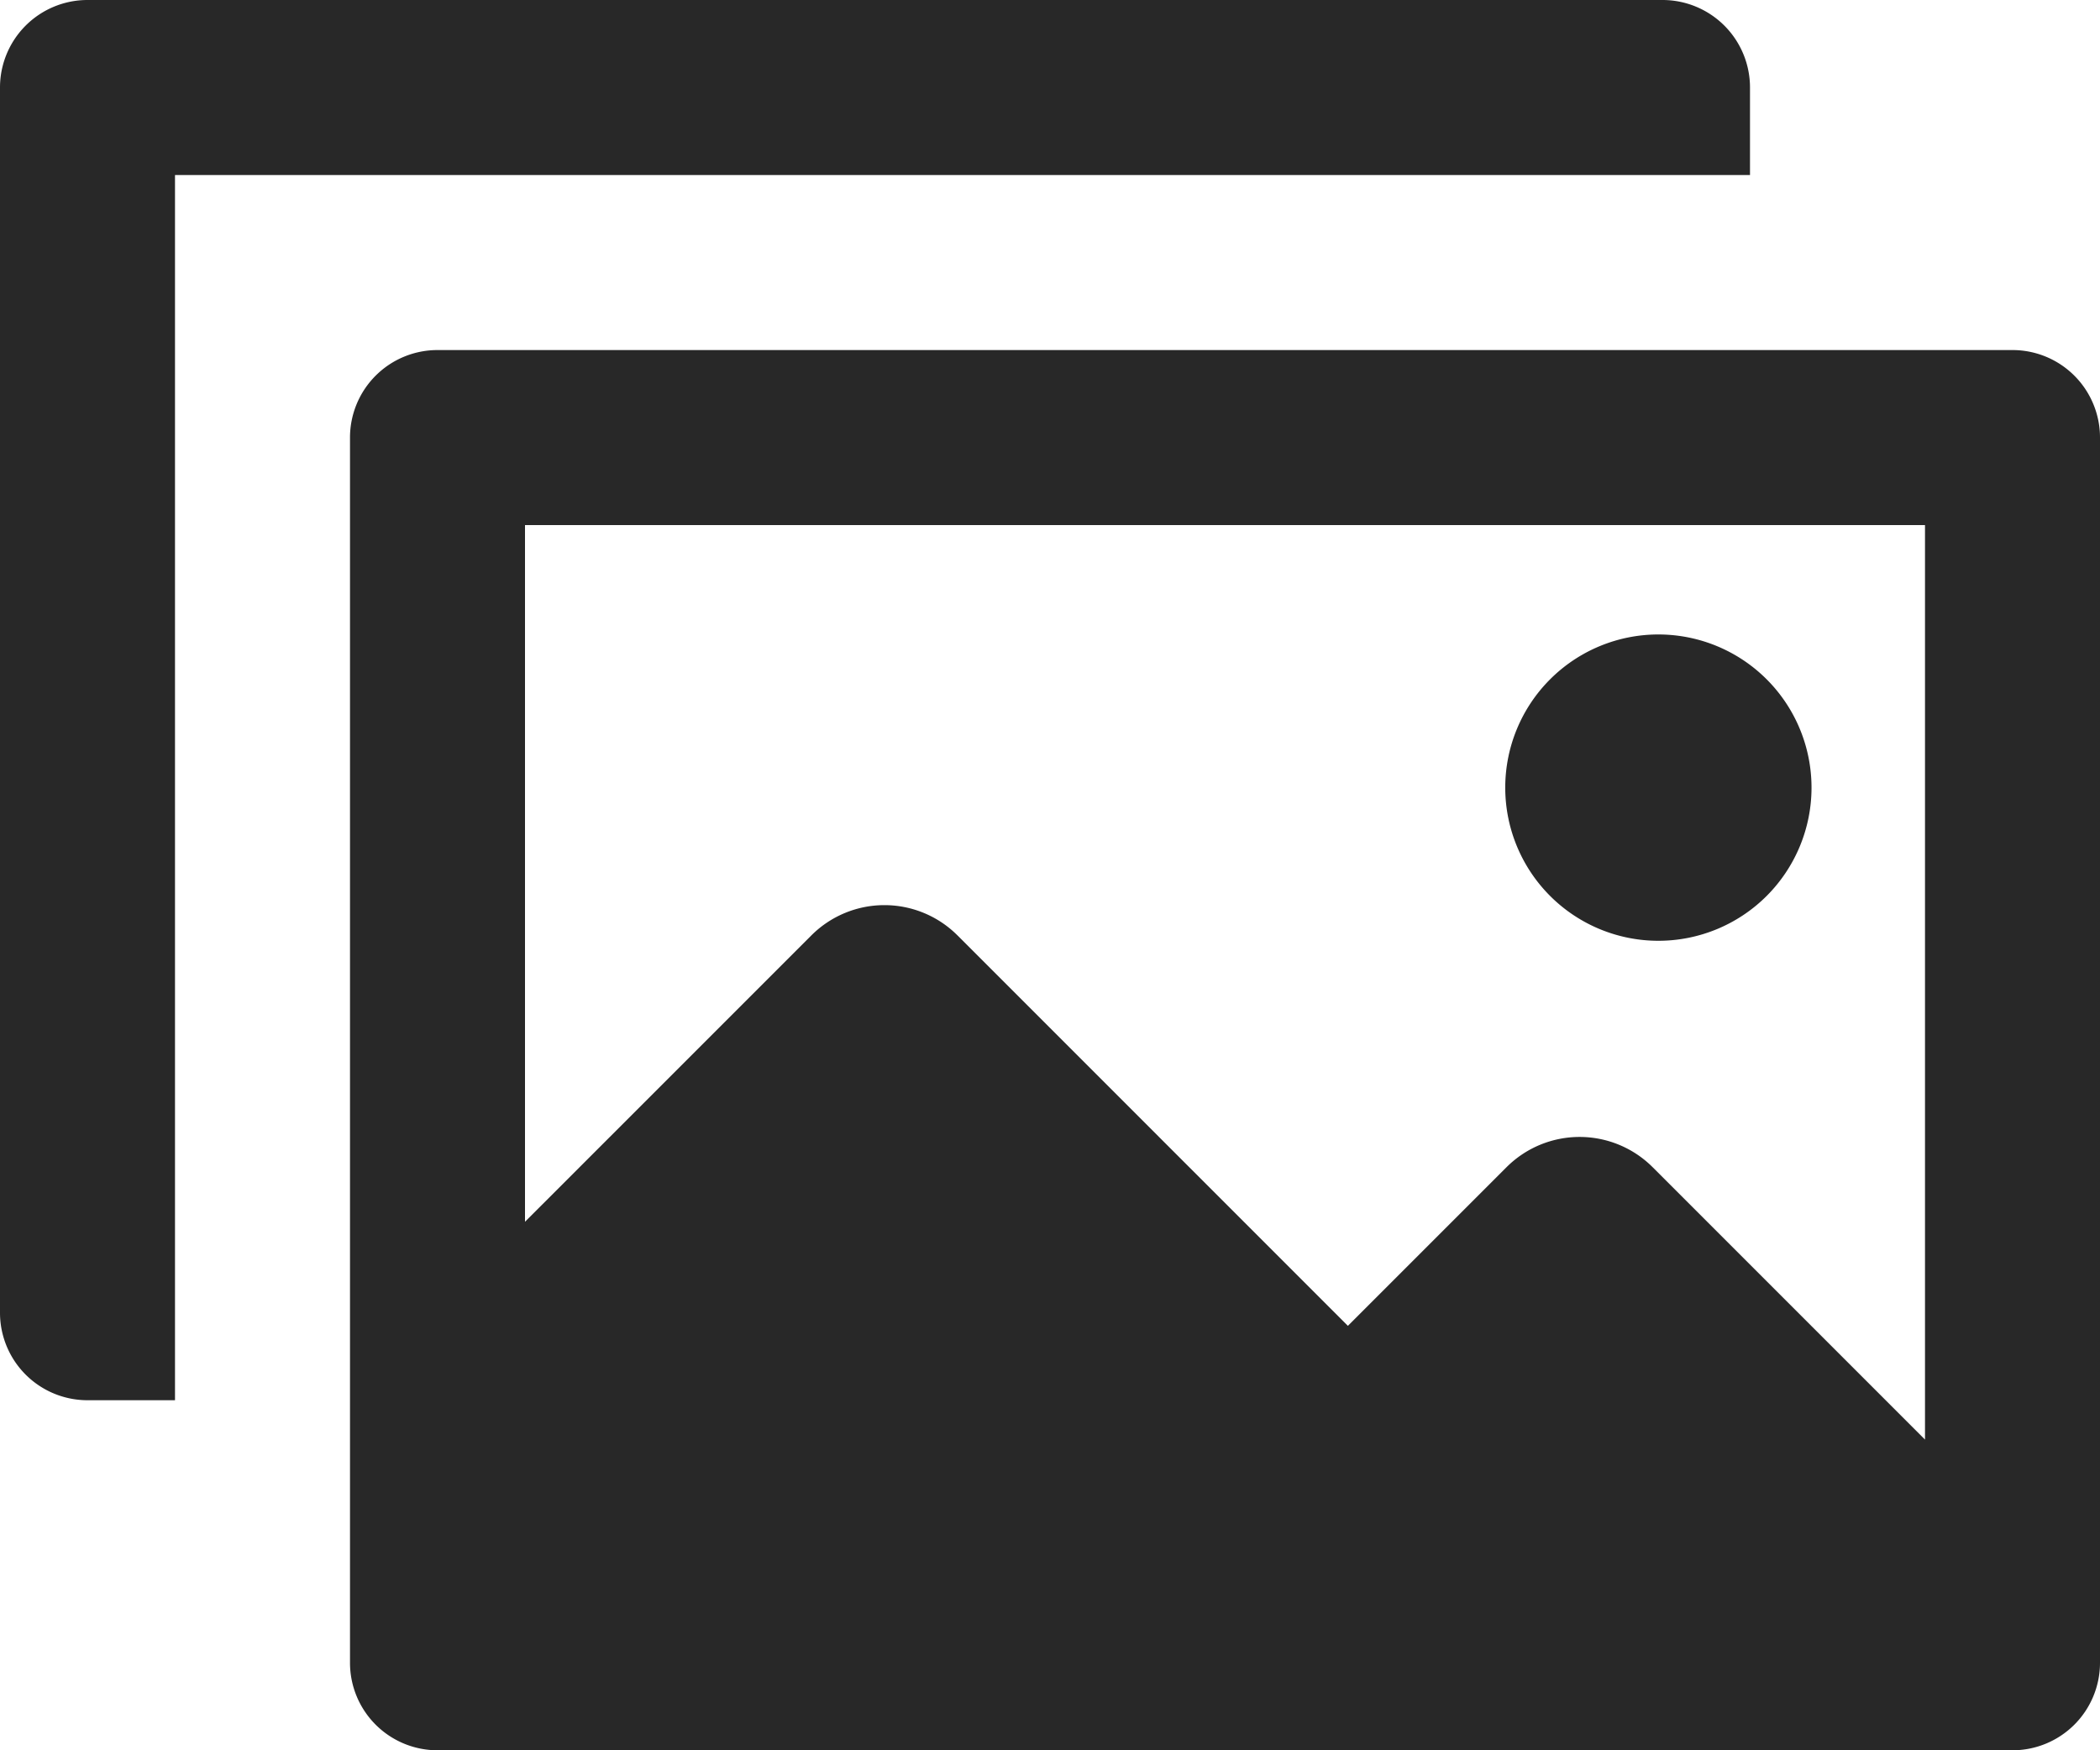
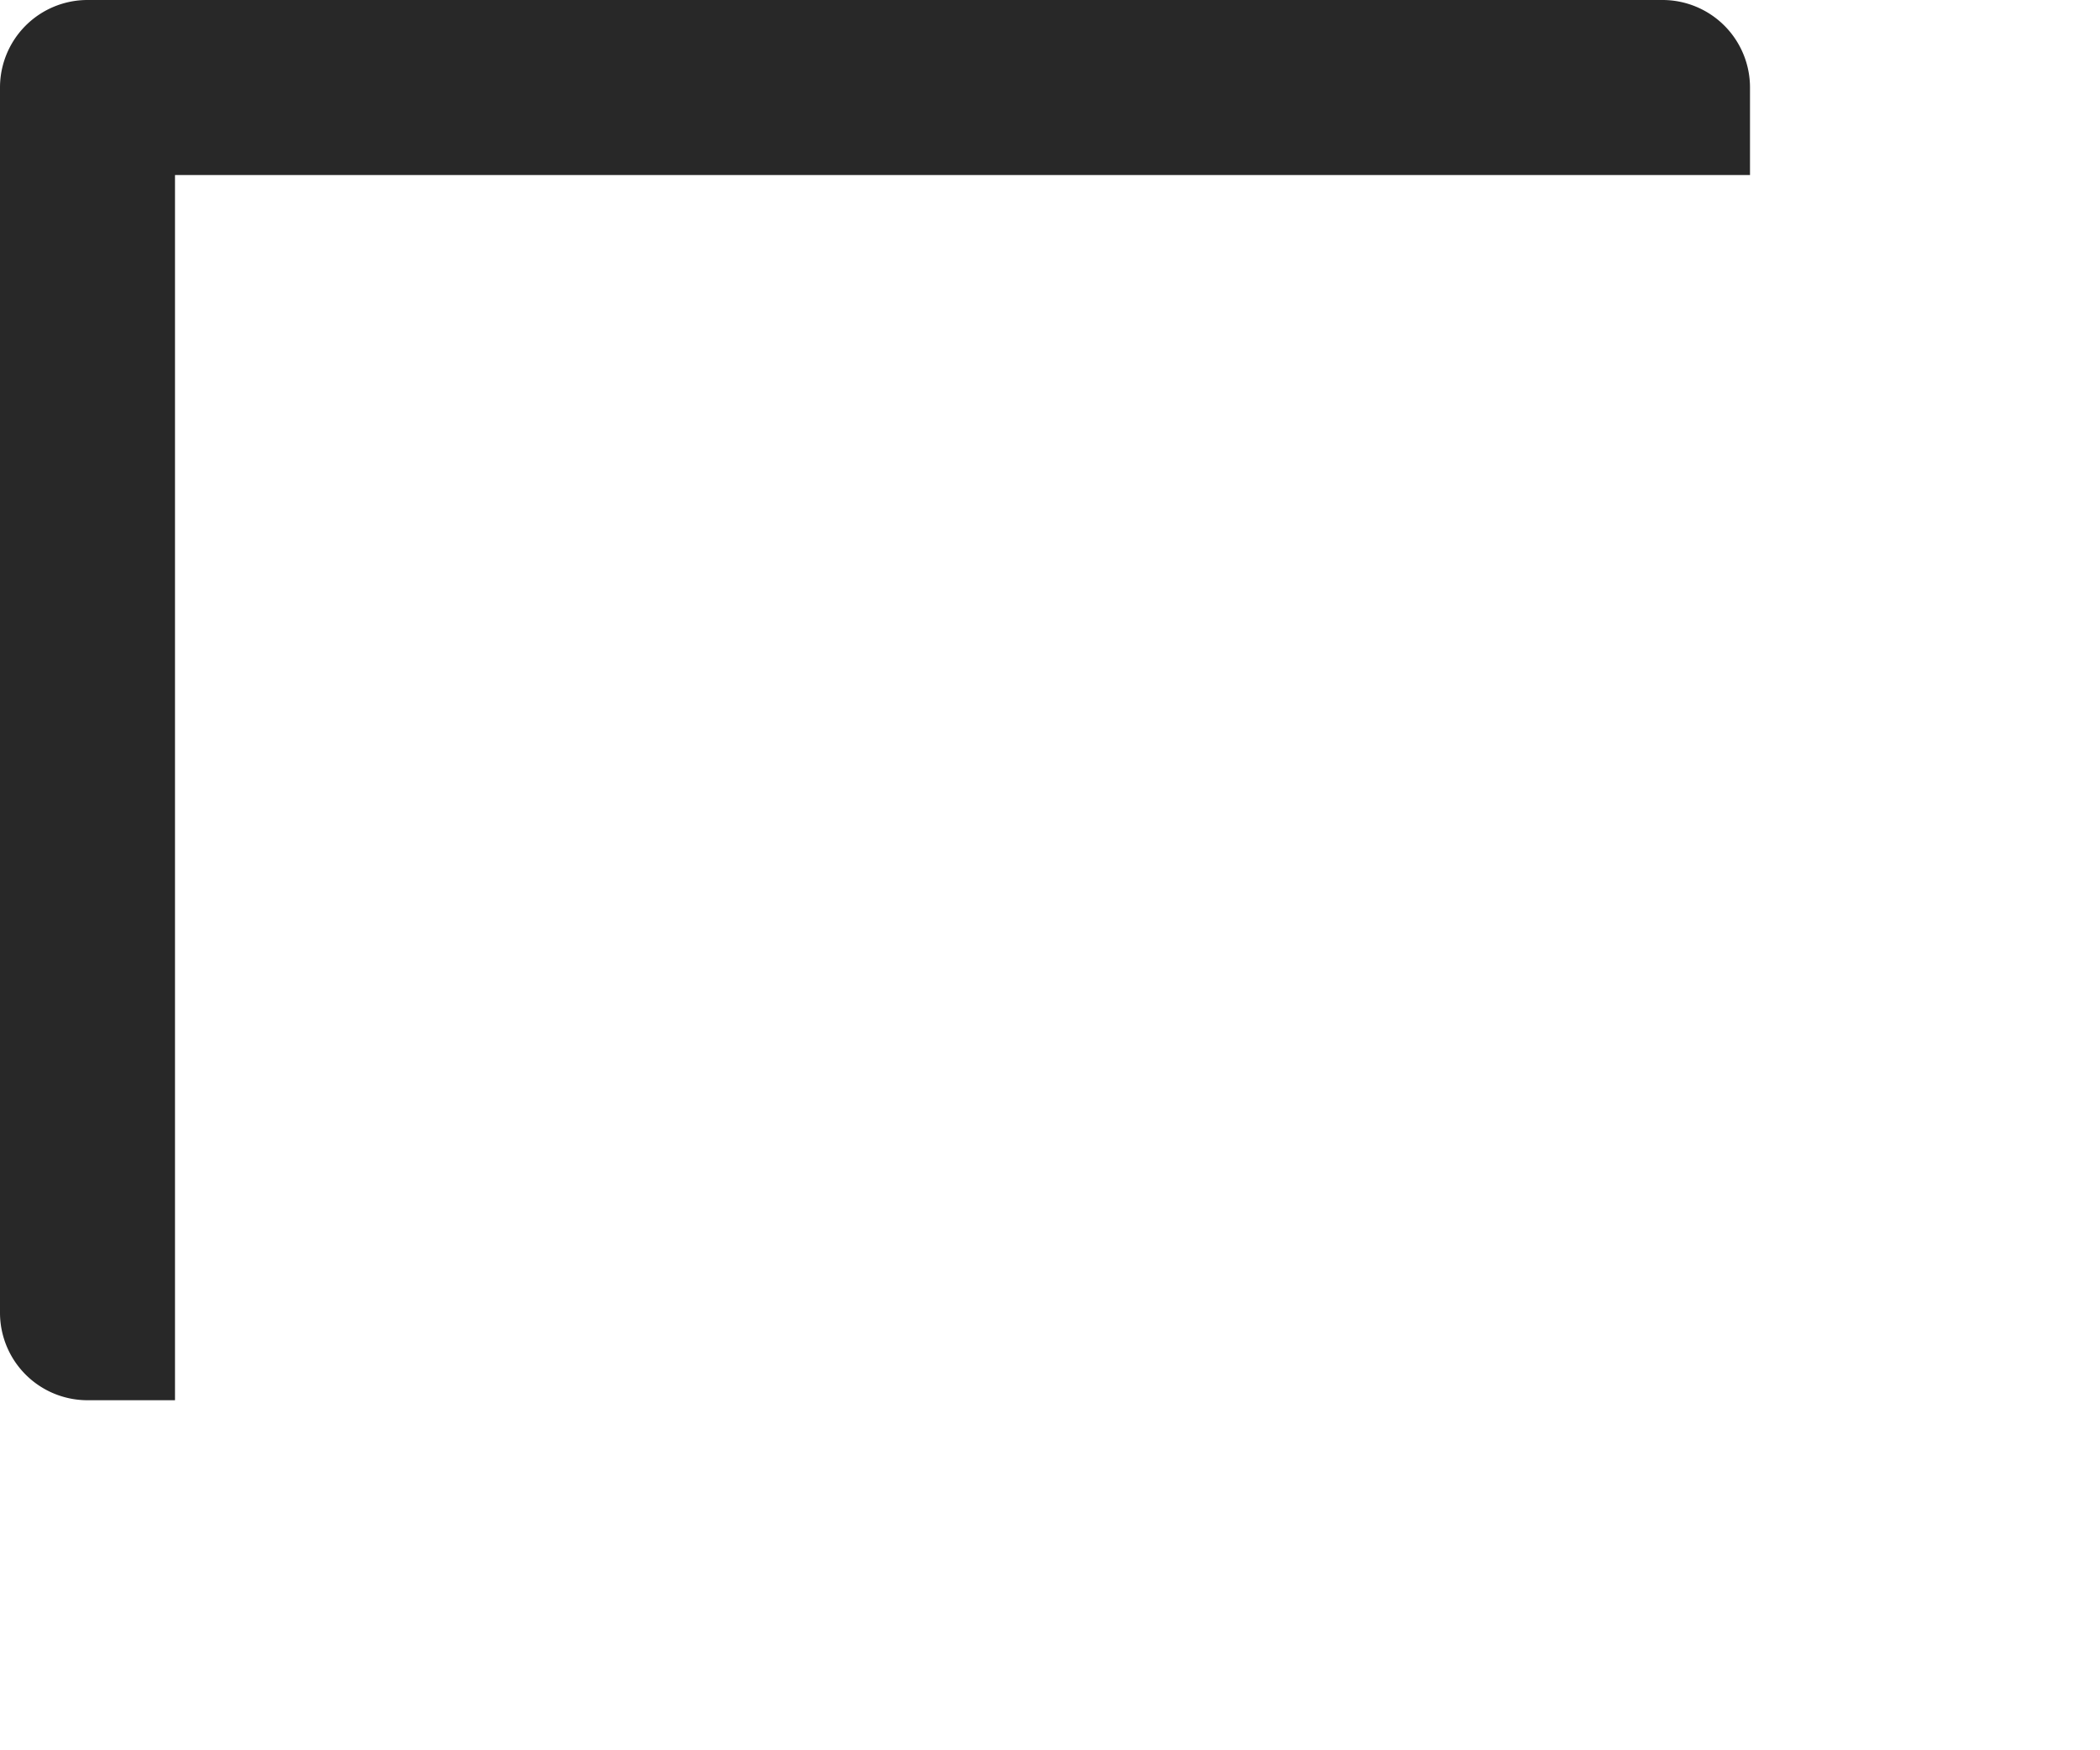
<svg xmlns="http://www.w3.org/2000/svg" width="51" height="42.5" viewBox="0 0 51 42.5">
  <g id="lp_editing5_icon1" transform="translate(0 -4.24)">
-     <rect id="Canvas" width="51" height="42" transform="translate(0 4.301)" fill="#282828" opacity="0" />
-     <path id="Path_82827" data-name="Path 82827" d="M41.844,22.219A3.719,3.719,0,1,1,38.125,18.5a3.719,3.719,0,0,1,3.719,3.719Z" transform="translate(2.15 1.146)" fill="#282828" />
    <path id="Path_82828" data-name="Path 82828" d="M42.5,6.125A2.125,2.125,0,0,0,40.375,4H2.125A2.125,2.125,0,0,0,0,6.125v29.75A2.125,2.125,0,0,0,2.125,38H4.25V8.25H42.5Z" transform="translate(0 0.24)" fill="#282828" />
-     <path id="Path_82829" data-name="Path 82829" d="M48.375,12H10.125A2.125,2.125,0,0,0,8,14.125v29.75A2.125,2.125,0,0,0,10.125,46h38.25A2.125,2.125,0,0,0,50.5,43.875V14.125A2.125,2.125,0,0,0,48.375,12ZM46.25,38.456l-6.614-6.614a2.51,2.51,0,0,0-3.549,0l-3.853,3.852-9.481-9.481a2.509,2.509,0,0,0-3.548,0L12.25,33.167V16.25h34Z" transform="translate(0.5 0.74)" fill="#282828" />
  </g>
</svg>